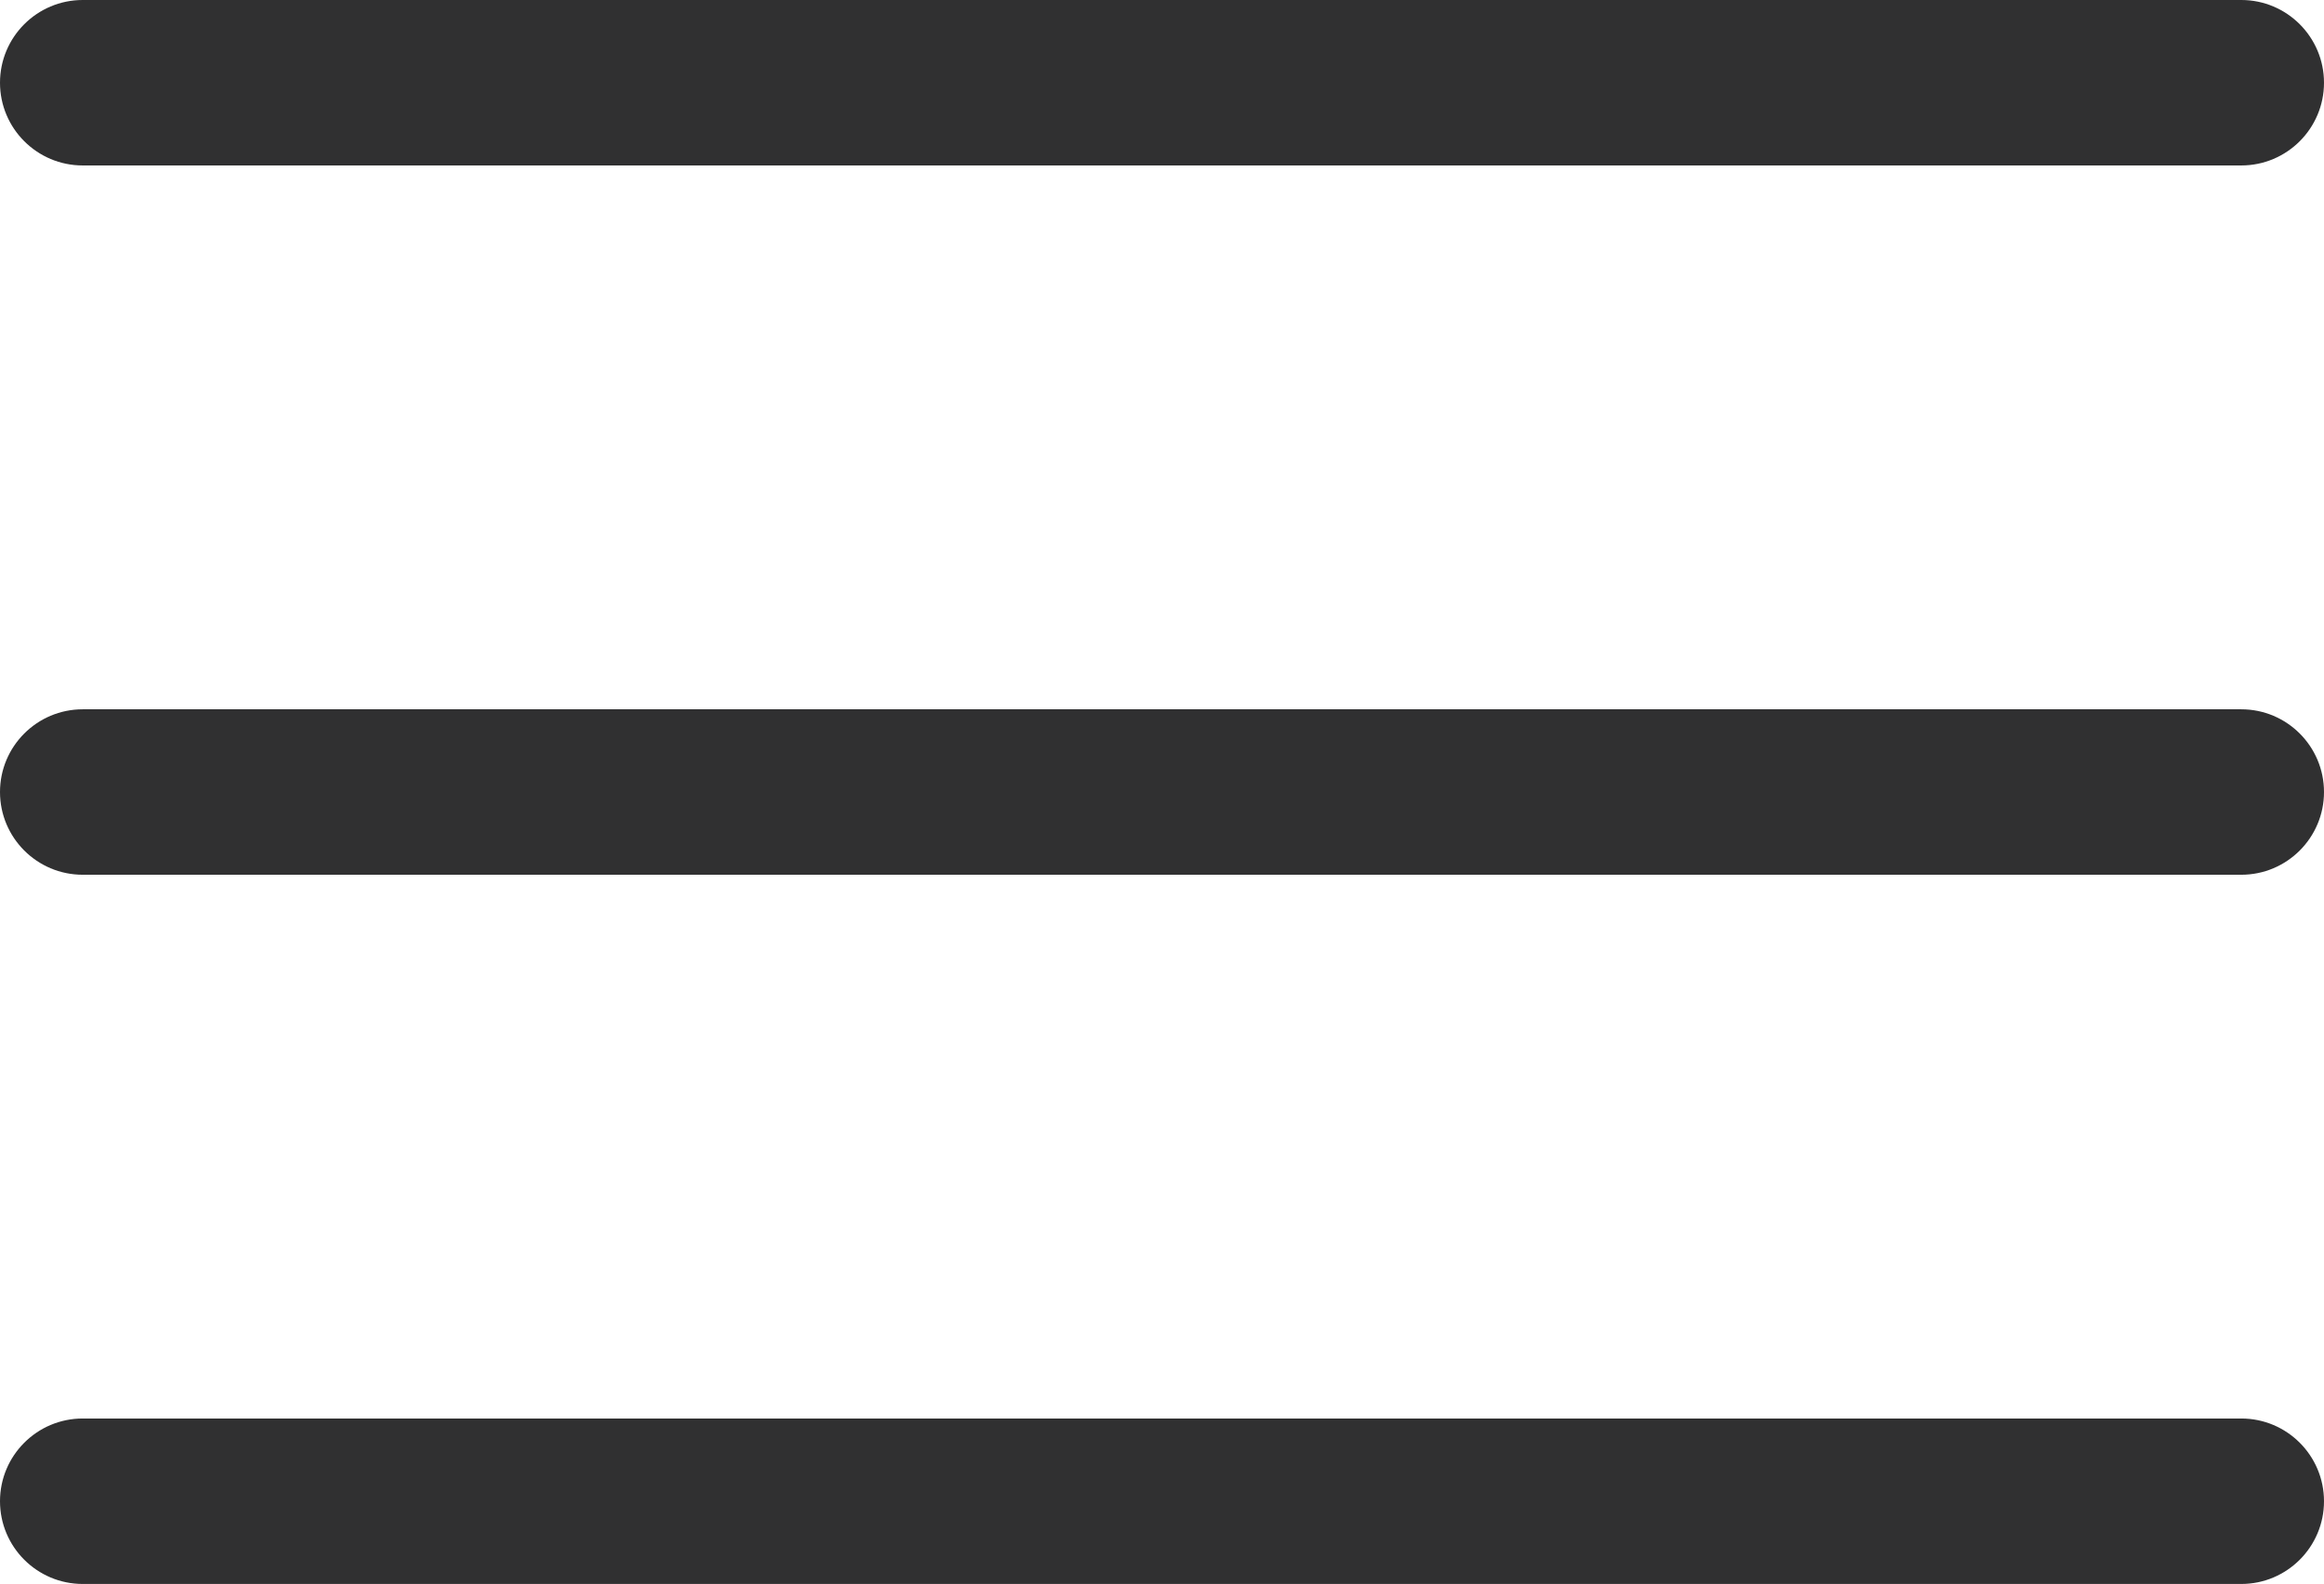
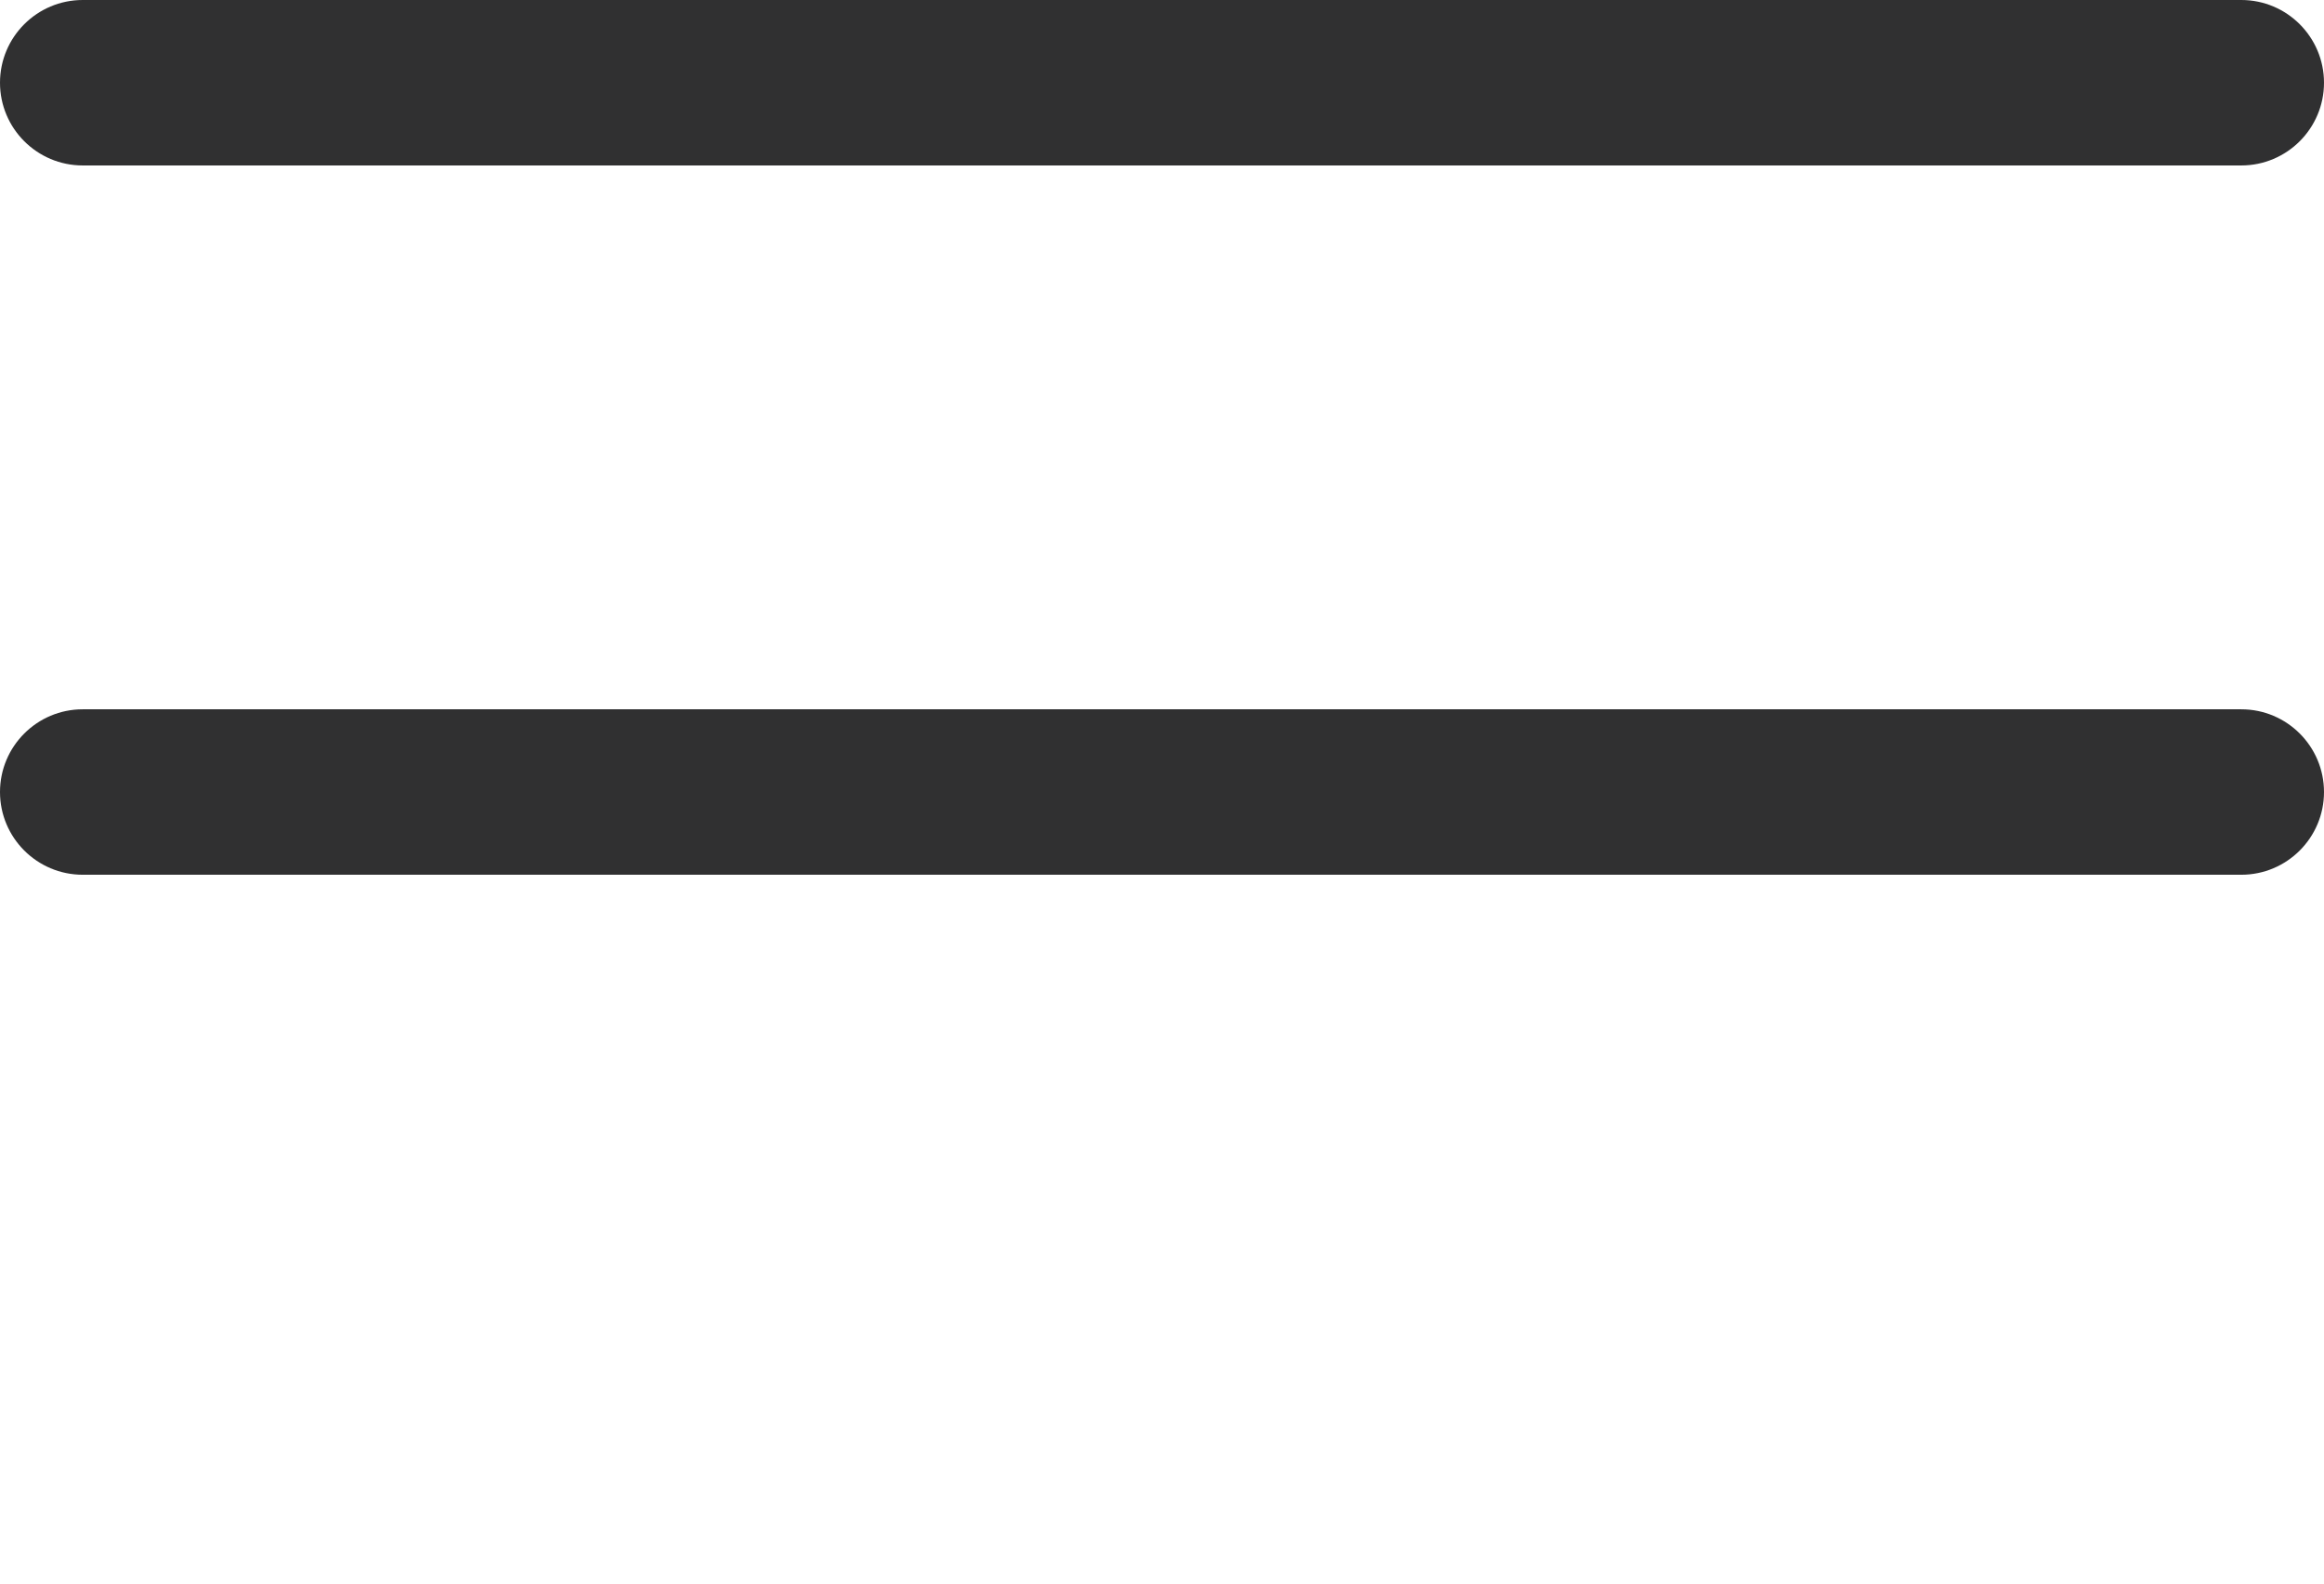
<svg xmlns="http://www.w3.org/2000/svg" version="1.1" id="Ebene_1" x="0px" y="0px" width="28.092px" height="19.147px" viewBox="0 0 28.092 19.147" style="enable-background:new 0 0 28.092 19.147;" xml:space="preserve">
  <style type="text/css">
	.st0{fill:#303031;}
</style>
  <g>
-     <path class="st0" d="M27.092,2H1C0.448,2,0,1.552,0,1s0.448-1,1-1h26.092c0.552,0,1,0.448,1,1S27.644,2,27.092,2z" />
+     <path class="st0" d="M27.092,2H1C0.448,2,0,1.552,0,1s0.448-1,1-1h26.092c0.552,0,1,0.448,1,1S27.644,2,27.092,2" />
    <path class="st0" d="M27.092,10.574H1c-0.552,0-1-0.448-1-1s0.448-1,1-1h26.092c0.552,0,1,0.448,1,1S27.644,10.574,27.092,10.574z" />
-     <path class="st0" d="M27.092,19.147H1c-0.552,0-1-0.448-1-1s0.448-1,1-1h26.092c0.552,0,1,0.448,1,1S27.644,19.147,27.092,19.147z" />
  </g>
</svg>